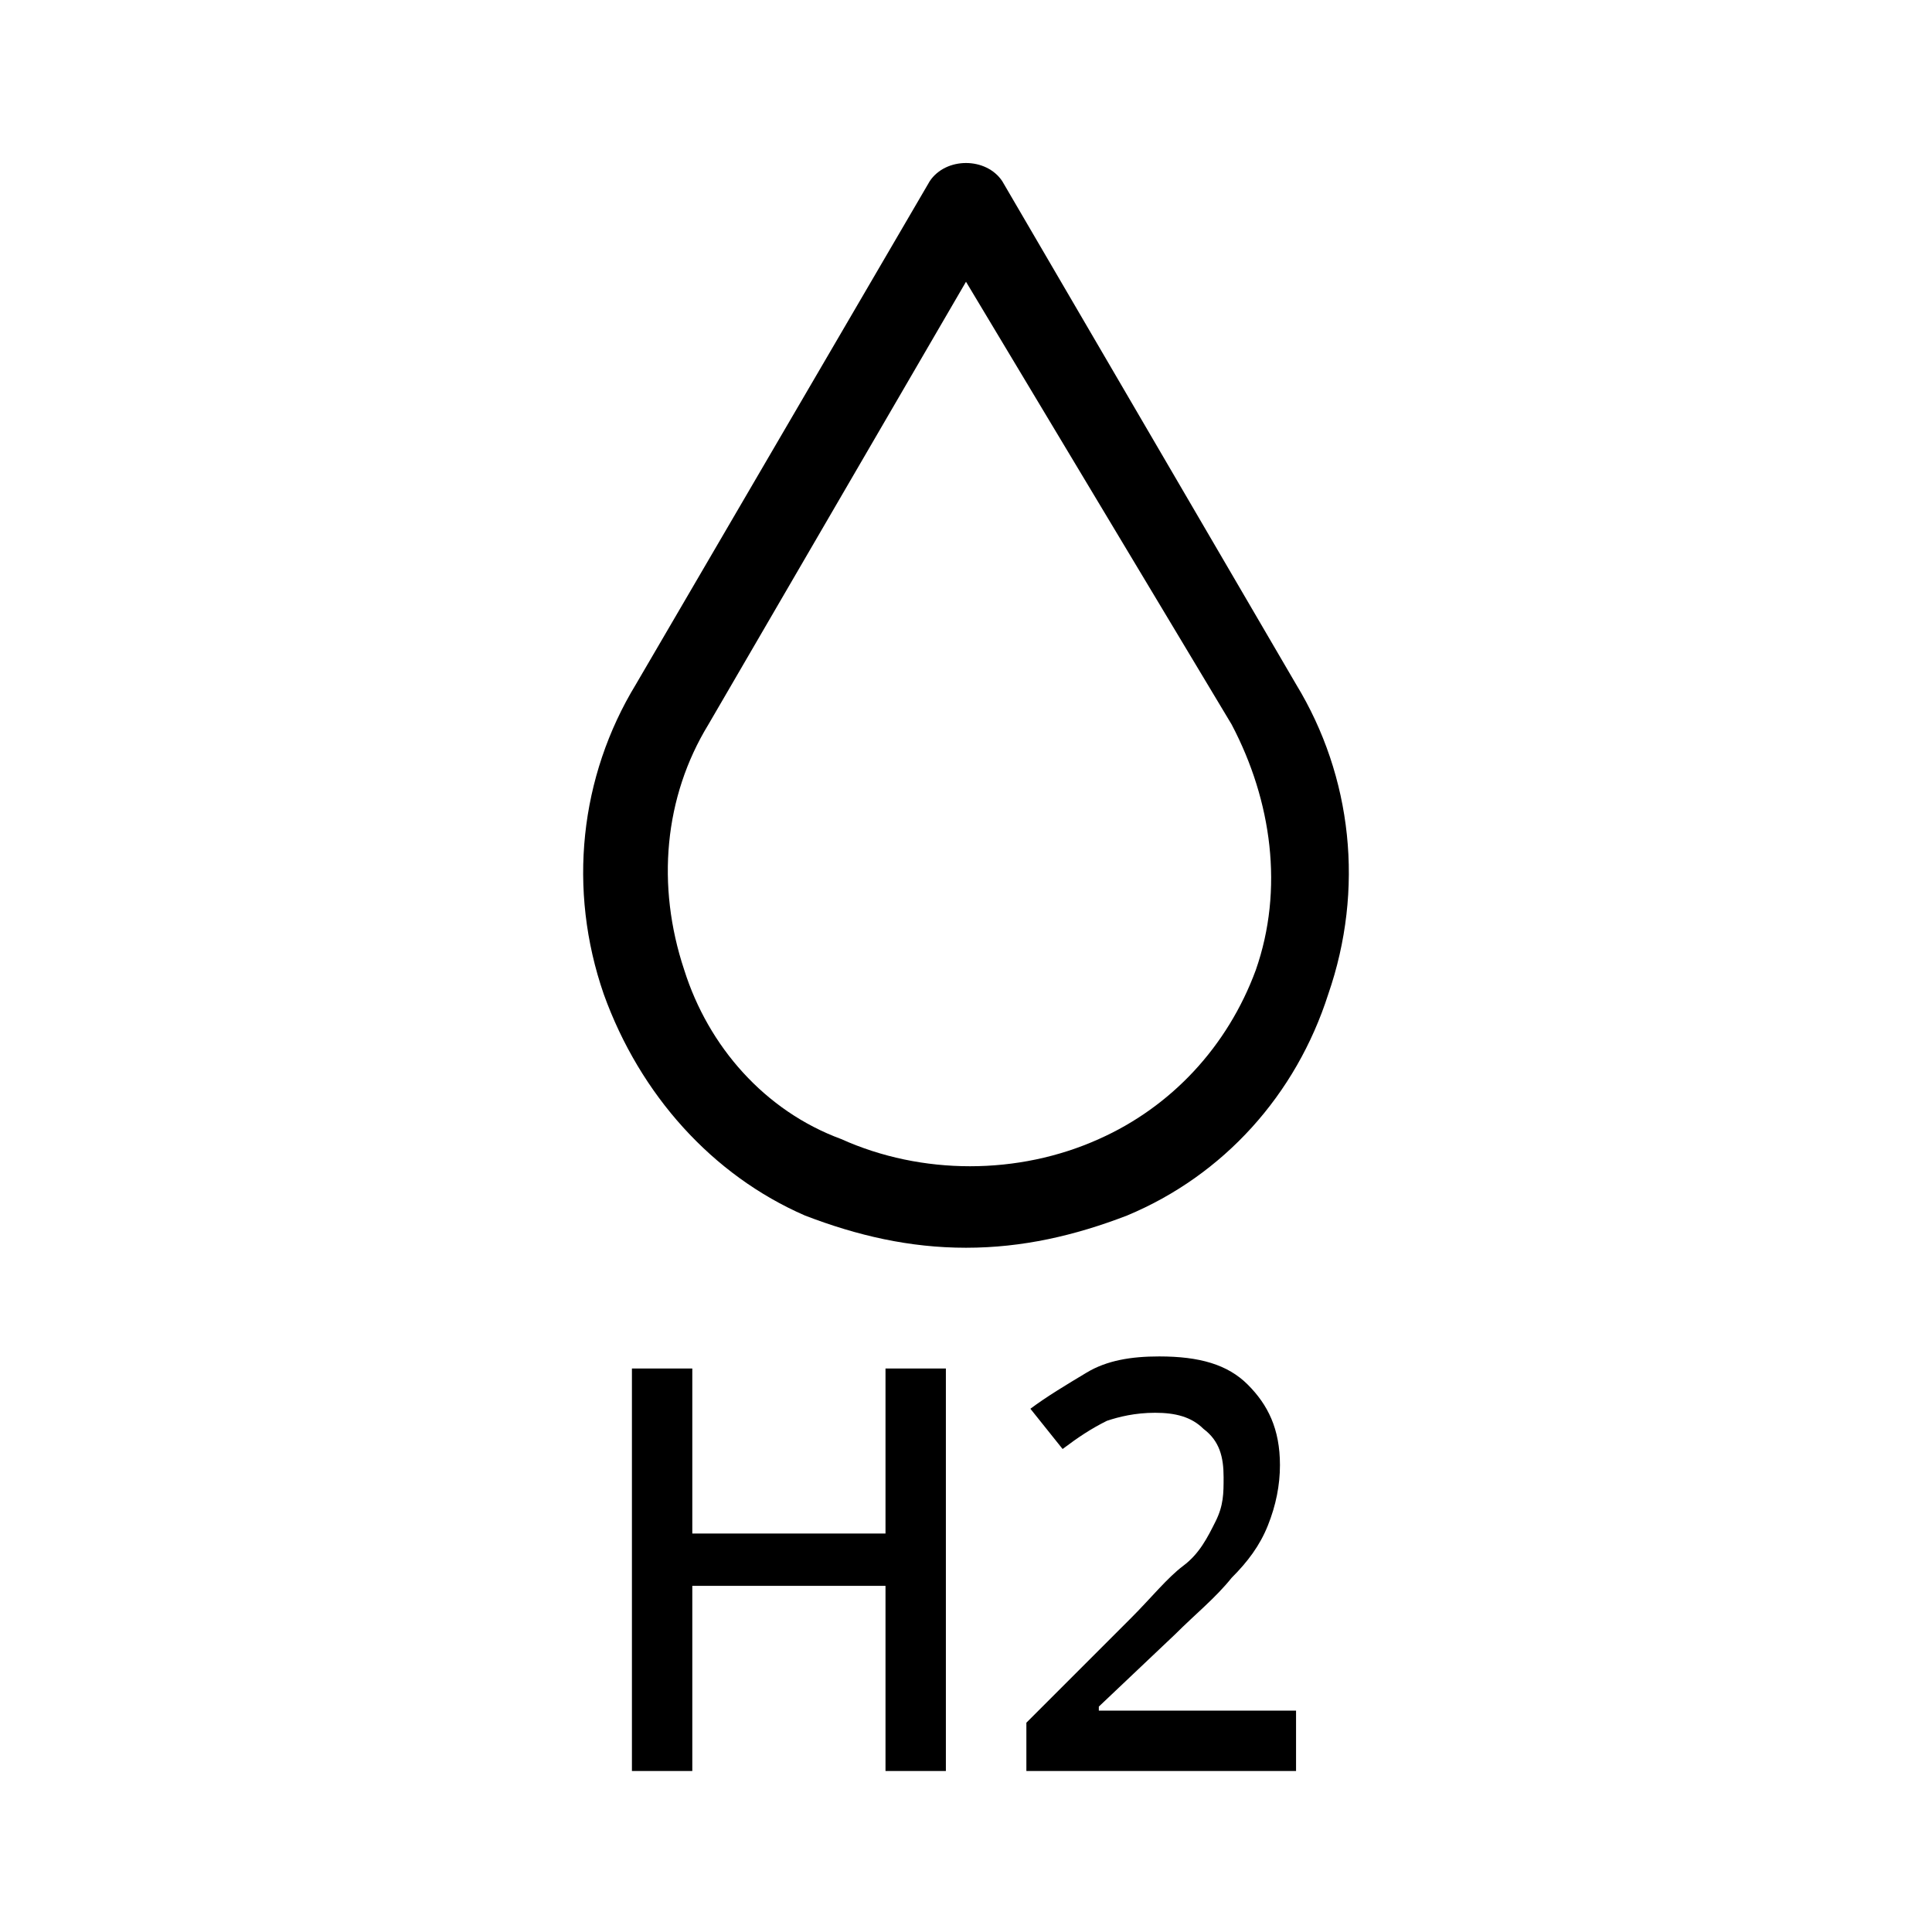
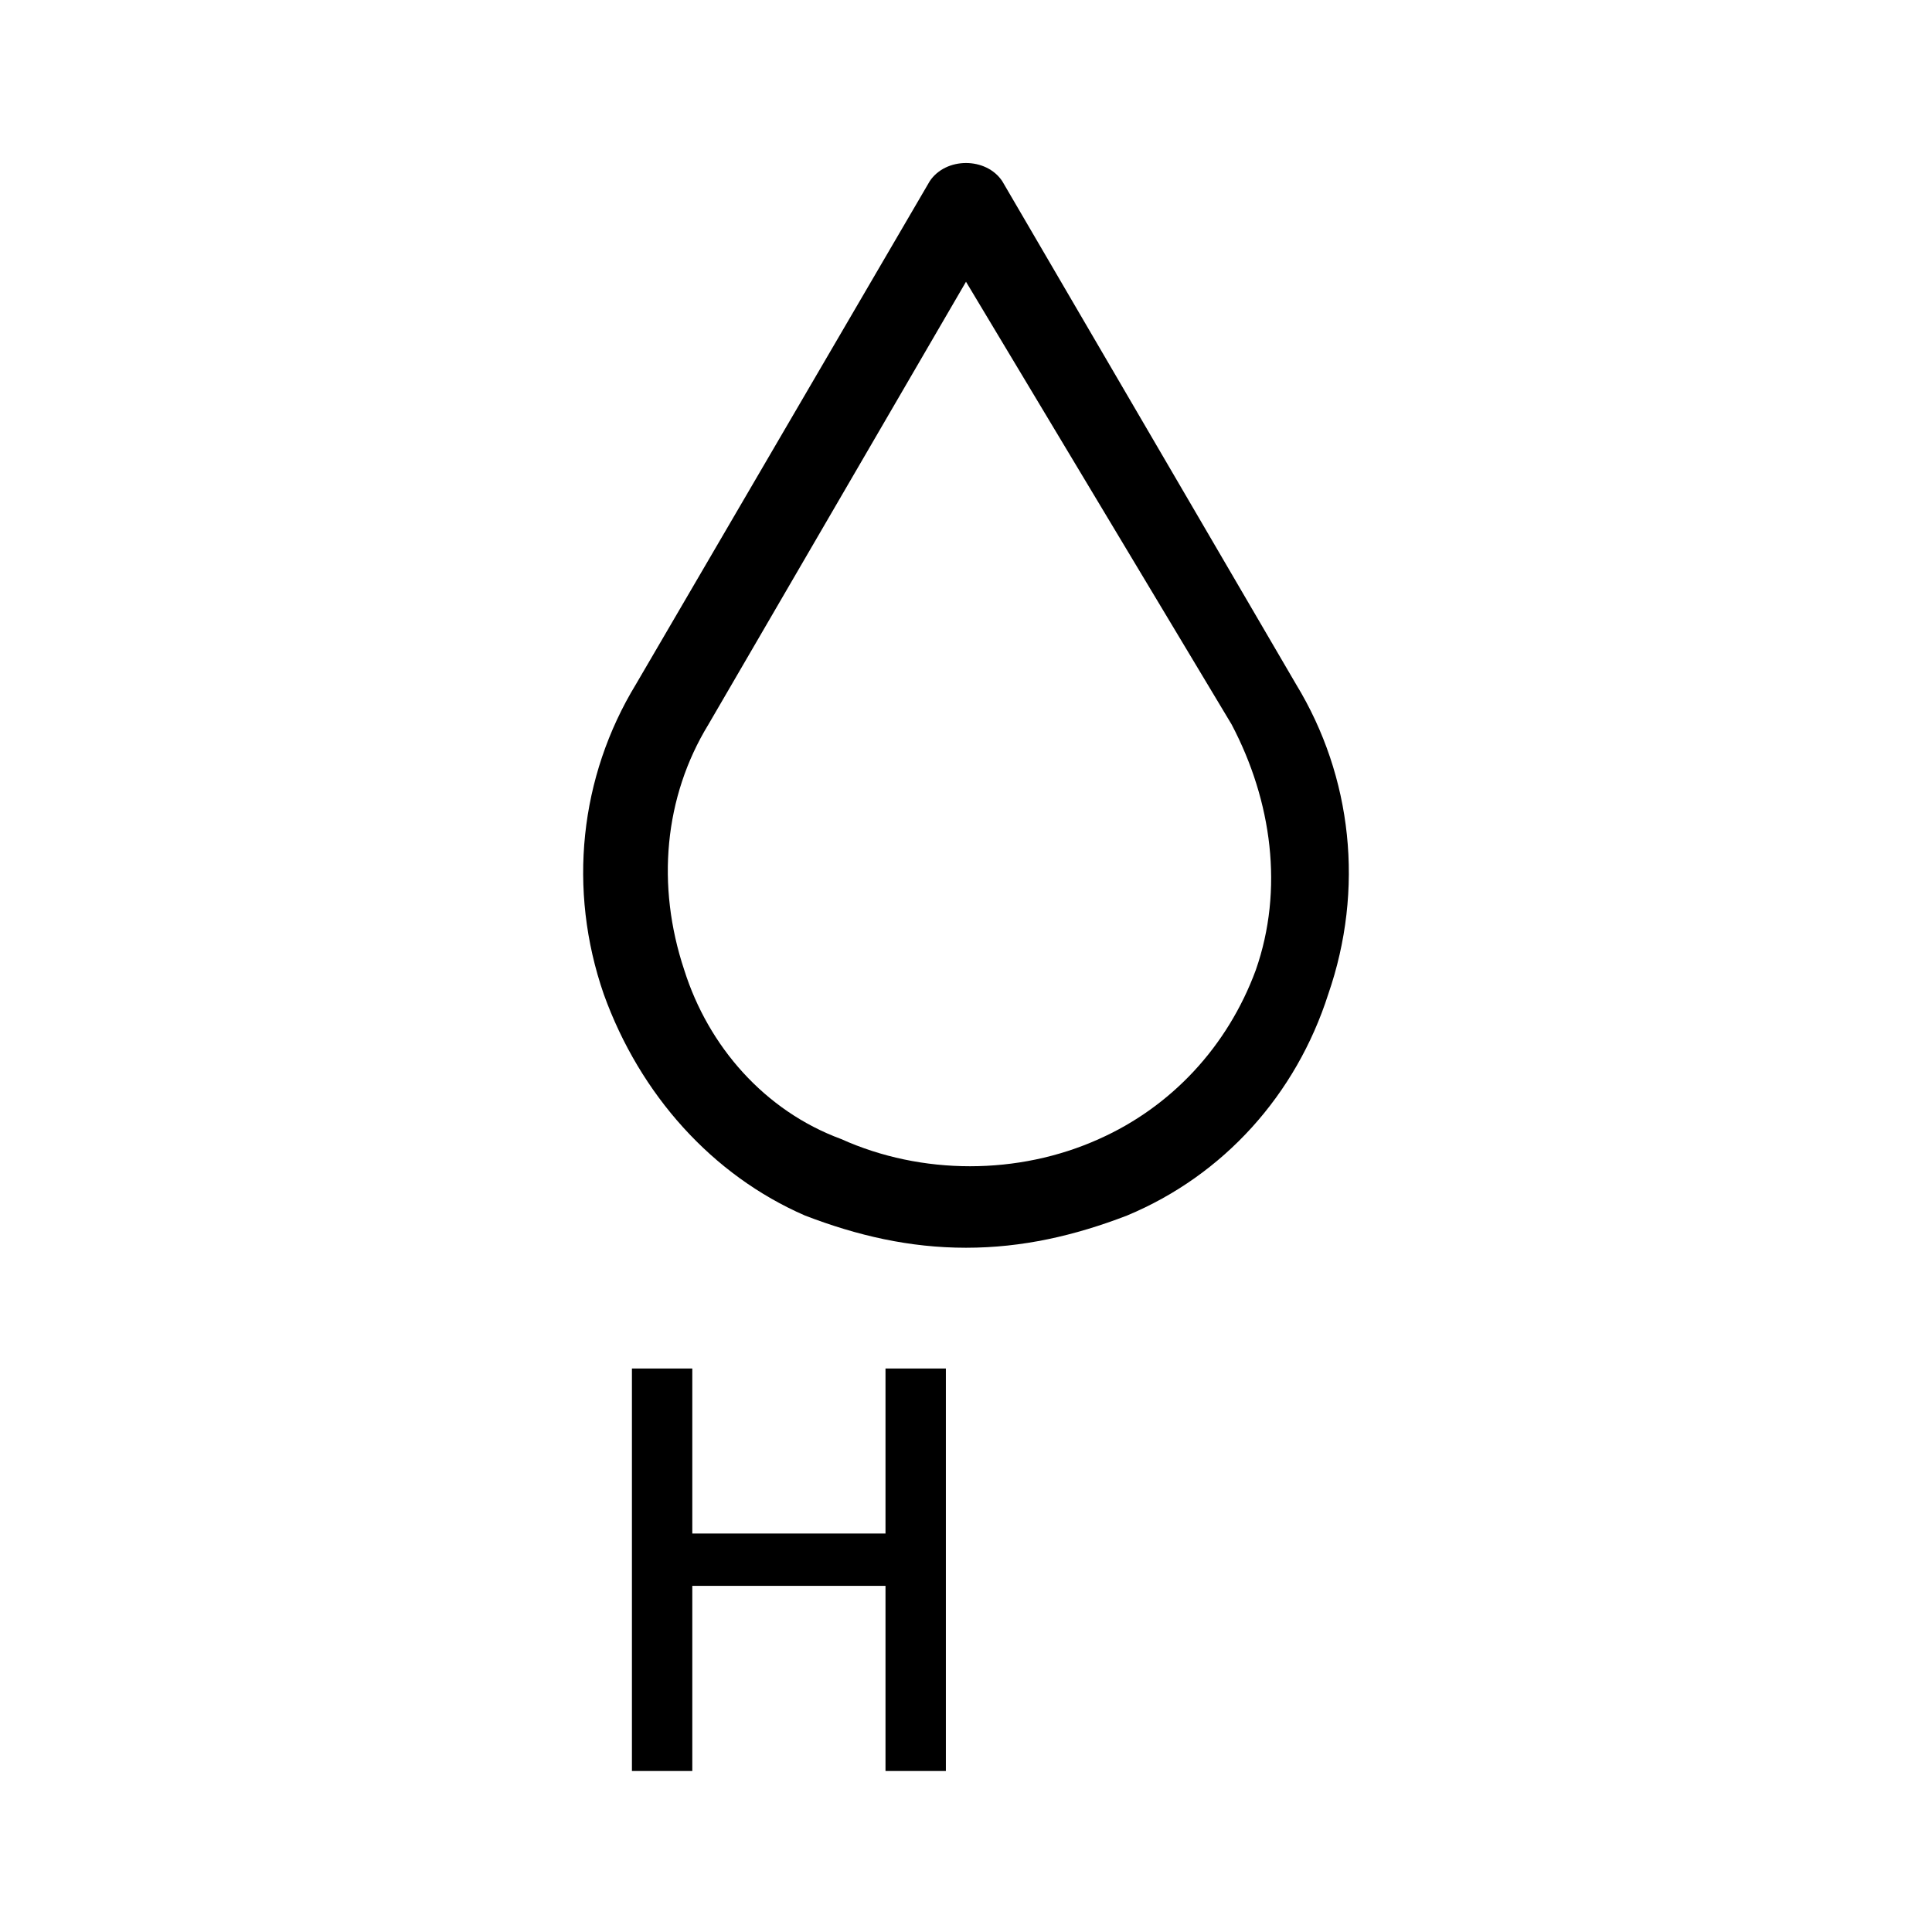
<svg xmlns="http://www.w3.org/2000/svg" version="1.1" id="Layer_2_00000038394070094555384620000001030200986693396362_" x="0px" y="0px" viewBox="0 0 48 48" style="enable-background:new 0 0 48 48;" xml:space="preserve">
  <g id="bounding-box-48x48-export-me">
    <g>
      <path d="M24,31c-1.4,0-2.7-0.3-4-0.8c-2.3-1-4.1-3-5-5.5c-0.9-2.6-0.6-5.4,0.8-7.7l7.3-12.5c0.4-0.6,1.4-0.6,1.8,0L32.2,17    c1.4,2.3,1.7,5.1,0.8,7.7c-0.8,2.5-2.6,4.5-5,5.5C26.7,30.7,25.4,31,24,31L24,31z M24,7l-6.4,11c-1.1,1.8-1.3,4-0.6,6.1    c0.6,1.9,2,3.5,3.9,4.2c2,0.9,4.4,0.9,6.4,0c1.8-0.8,3.2-2.3,3.9-4.2c0.7-2,0.4-4.2-0.6-6.1L24,7L24,7z" />
      <g>
        <path d="M23.5,44H22v-4.6h-4.8V44h-1.5V34h1.5v4.1H22V34h1.5V44z" />
-         <path d="M32.2,44h-6.7v-1.2l2.6-2.6c0.5-0.5,0.9-1,1.3-1.3s0.6-0.7,0.8-1.1s0.2-0.7,0.2-1.1c0-0.5-0.1-0.9-0.5-1.2     c-0.3-0.3-0.7-0.4-1.2-0.4s-0.9,0.1-1.2,0.2c-0.4,0.2-0.7,0.4-1.1,0.7l-0.8-1c0.4-0.3,0.9-0.6,1.4-0.9s1.1-0.4,1.8-0.4     c1,0,1.7,0.2,2.2,0.7c0.5,0.5,0.8,1.1,0.8,2c0,0.5-0.1,1-0.3,1.5c-0.2,0.5-0.5,0.9-0.9,1.3c-0.4,0.5-0.9,0.9-1.4,1.4l-1.9,1.8     v0.1h4.9L32.2,44L32.2,44z" />
      </g>
    </g>
  </g>
</svg>